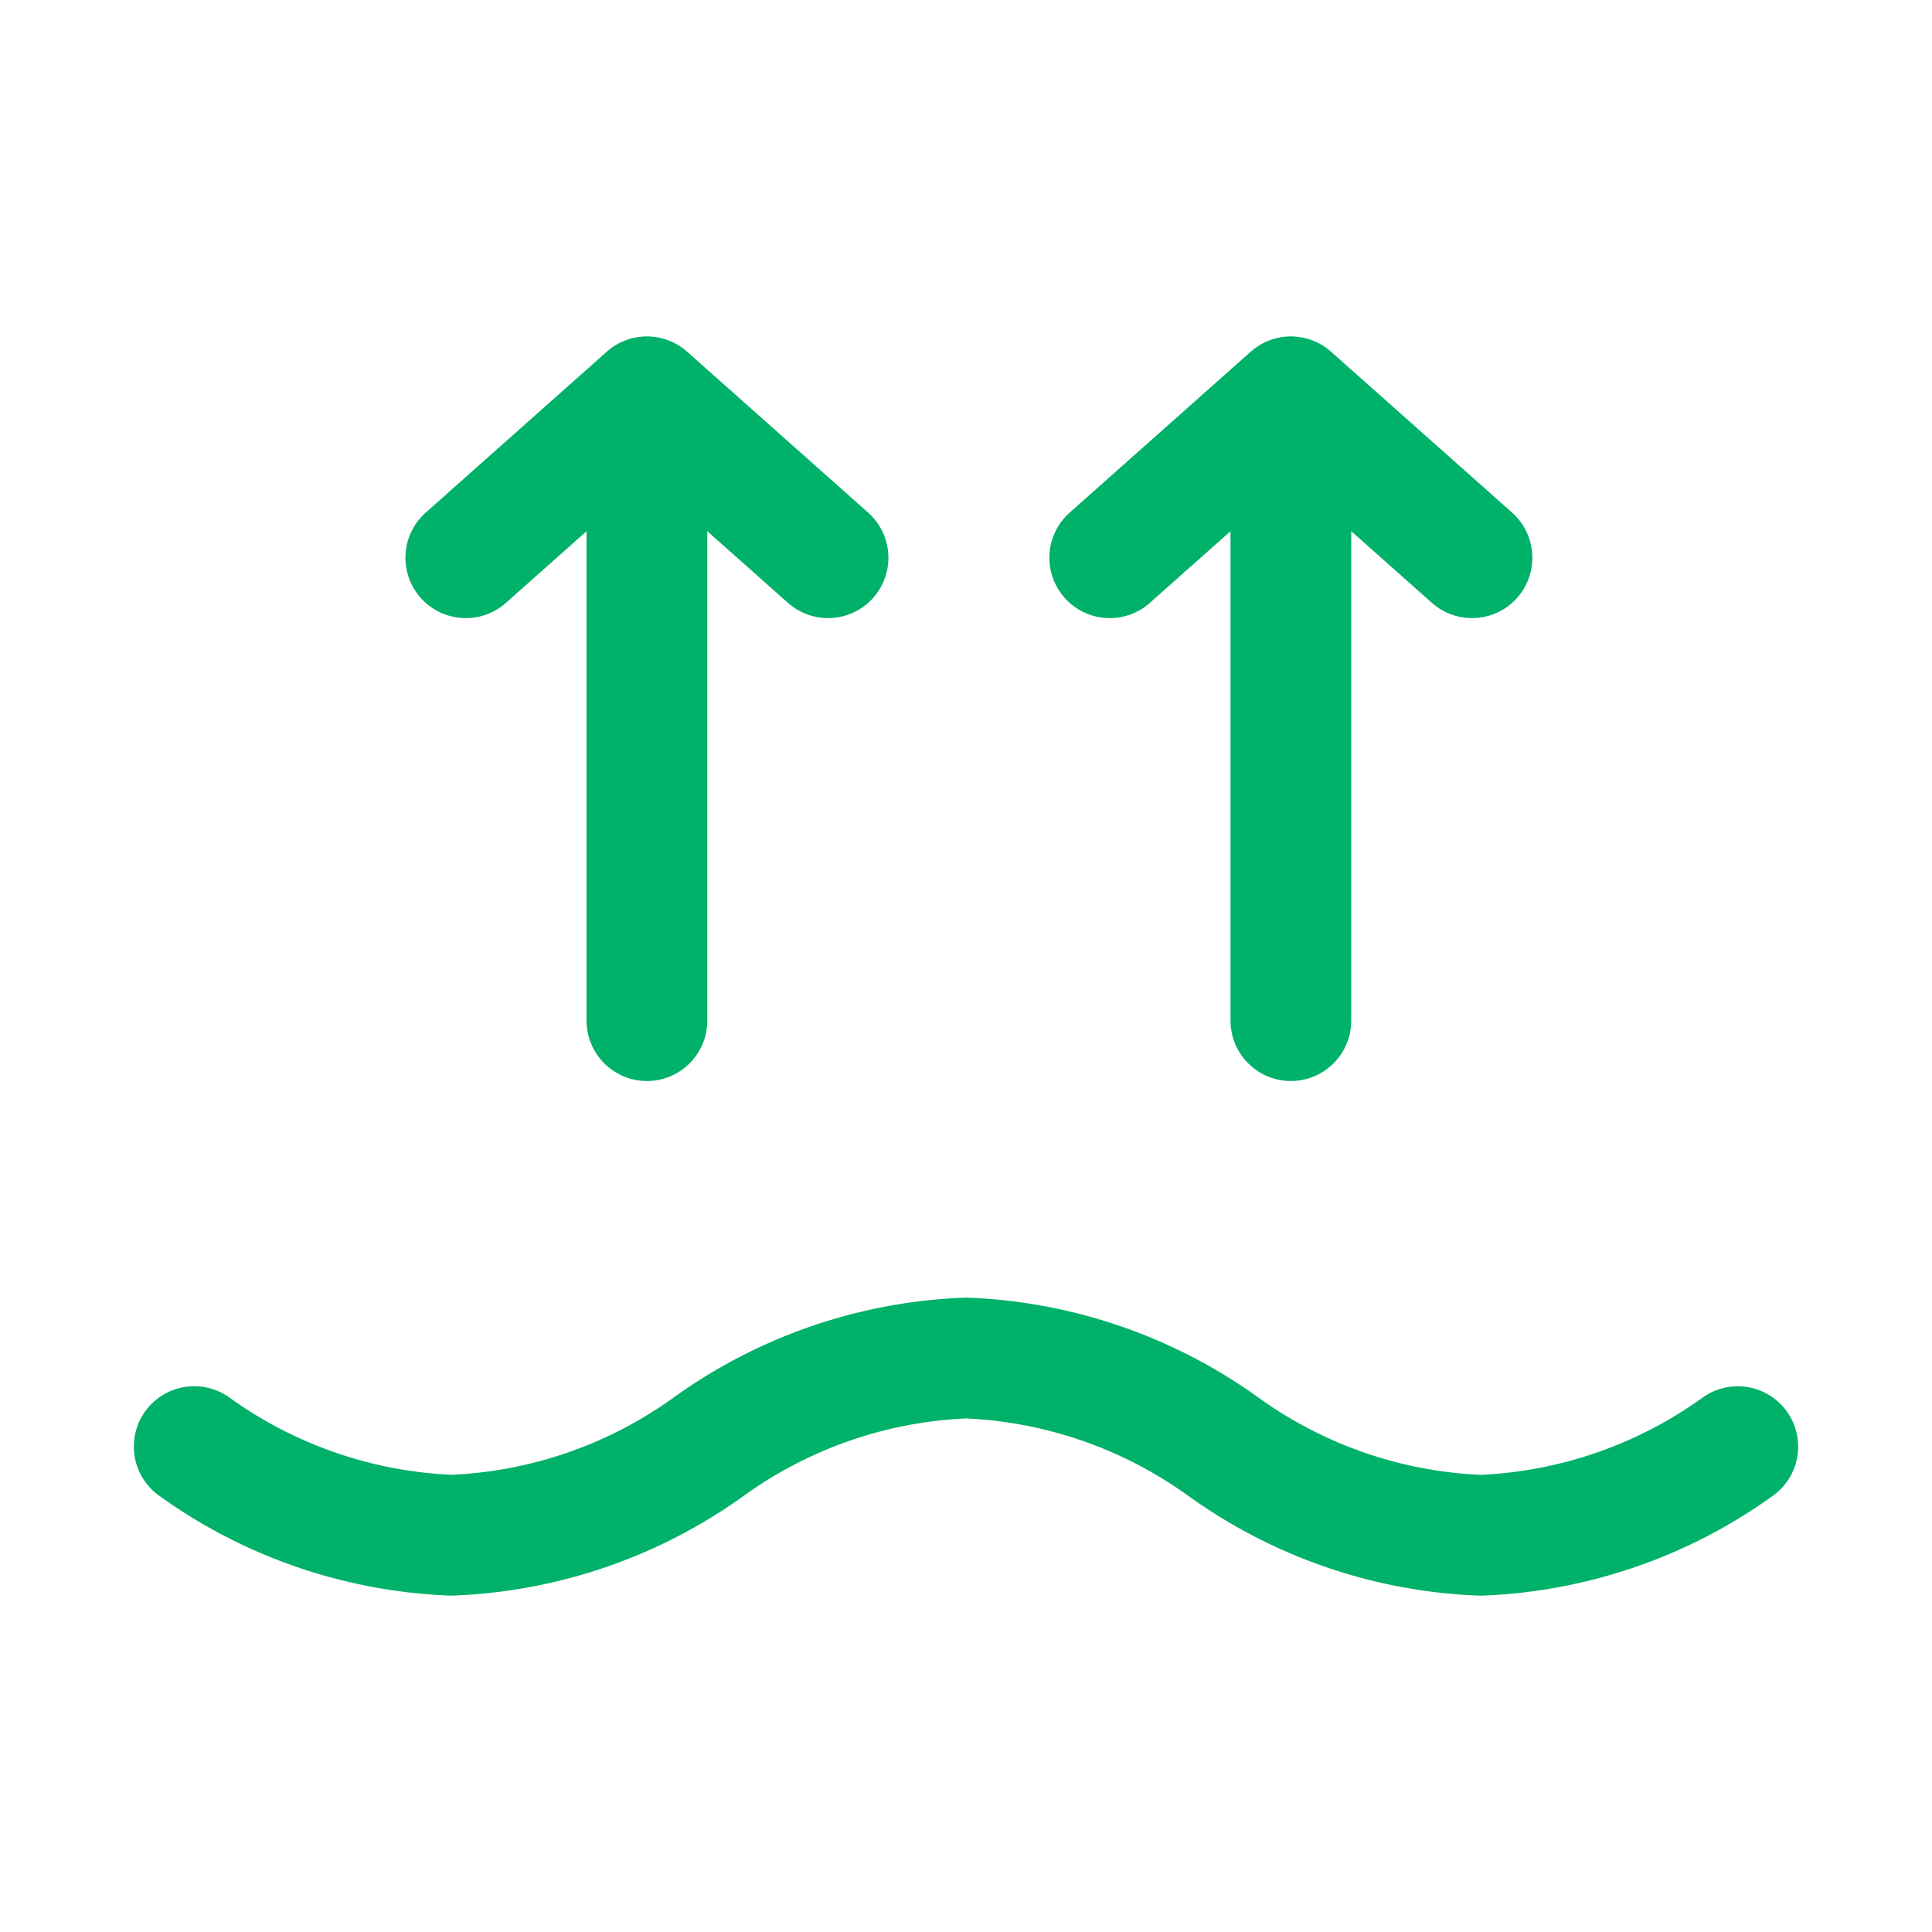
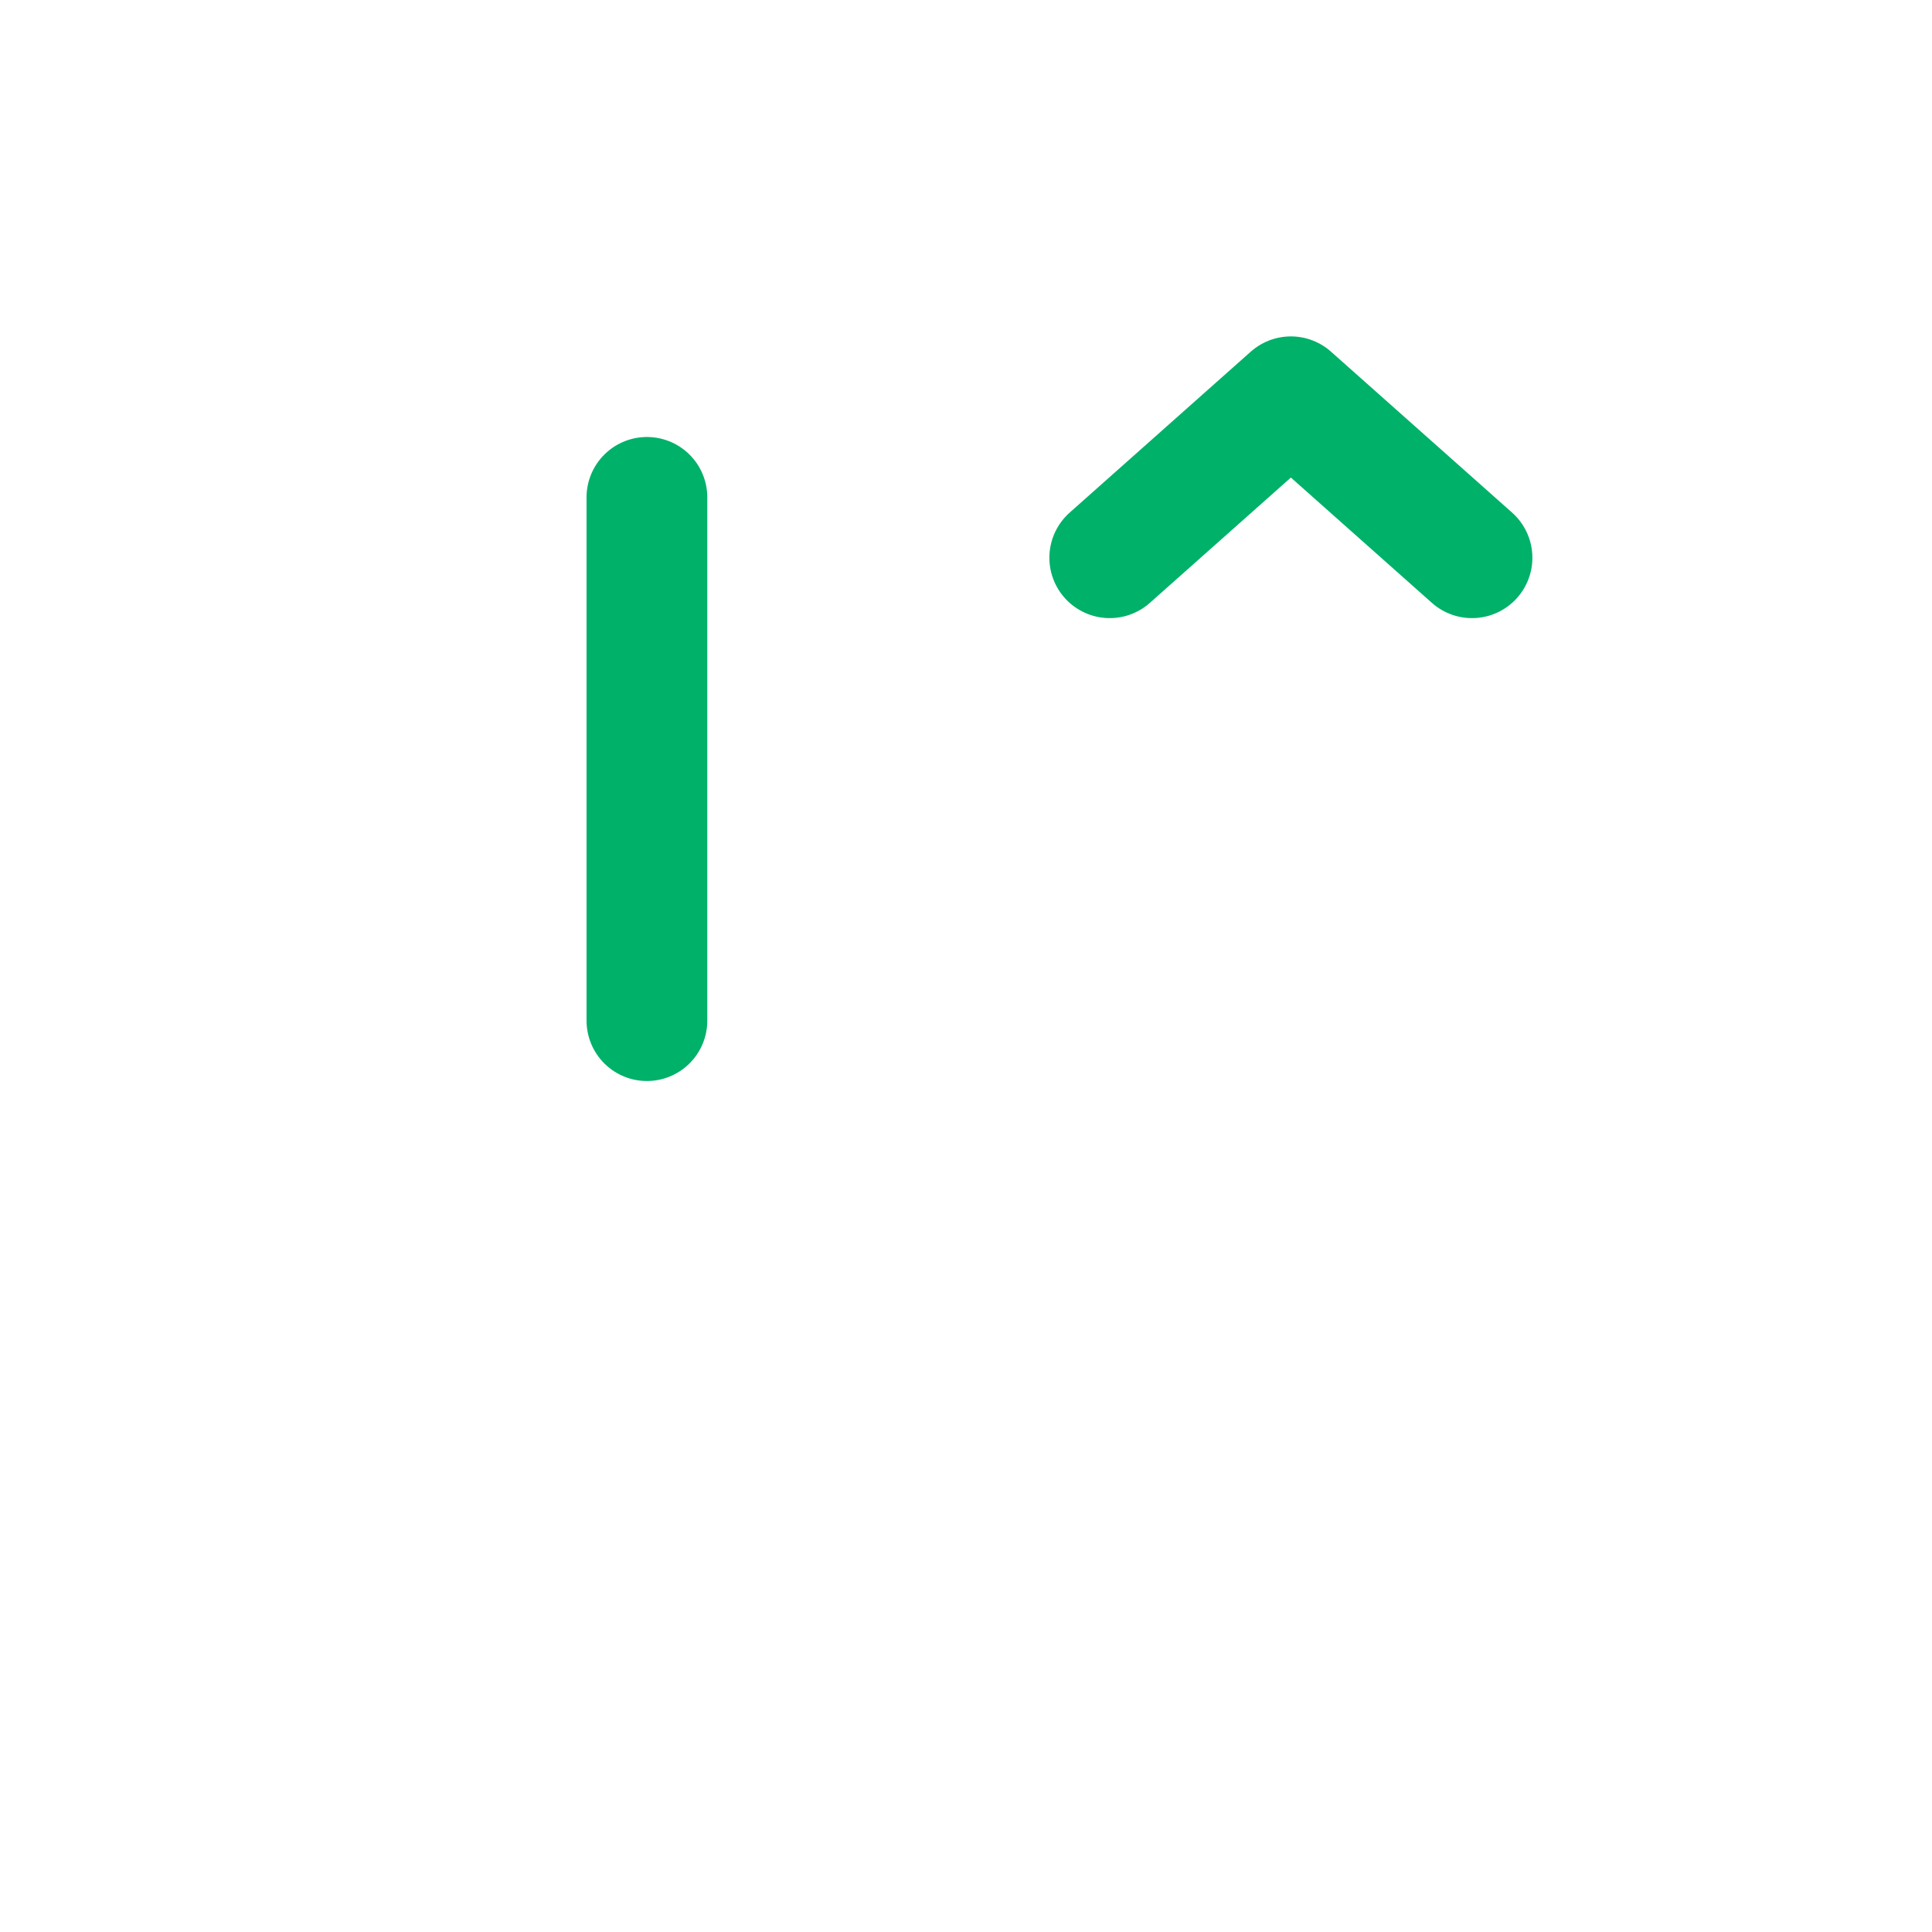
<svg xmlns="http://www.w3.org/2000/svg" viewBox="0 0 32 32">
  <defs>
    <style>
      .a, .b {
        fill: none;
      }

      .a {
        stroke: #00b16a;
        stroke-linecap: round;
        stroke-linejoin: round;
        stroke-width: 2px;
      }
    </style>
  </defs>
  <g>
    <g>
      <line class="a" x1="10.715" y1="16.905" x2="10.715" y2="8.238" />
-       <polyline class="a" points="13.715 9.238 10.715 6.572 7.715 9.238" />
-       <line class="a" x1="21.381" y1="16.905" x2="21.381" y2="8.238" />
      <polyline class="a" points="24.381 9.238 21.381 6.572 18.381 9.238" />
    </g>
-     <path class="a" d="M28.783,23.961a7.811,7.811,0,0,1-4.261,1.468,7.811,7.811,0,0,1-4.261-1.468A7.811,7.811,0,0,0,16,22.493a7.811,7.811,0,0,0-4.261,1.468A7.811,7.811,0,0,1,7.478,25.428a7.811,7.811,0,0,1-4.261-1.468" />
  </g>
  <rect class="b" width="32" height="32" />
</svg>